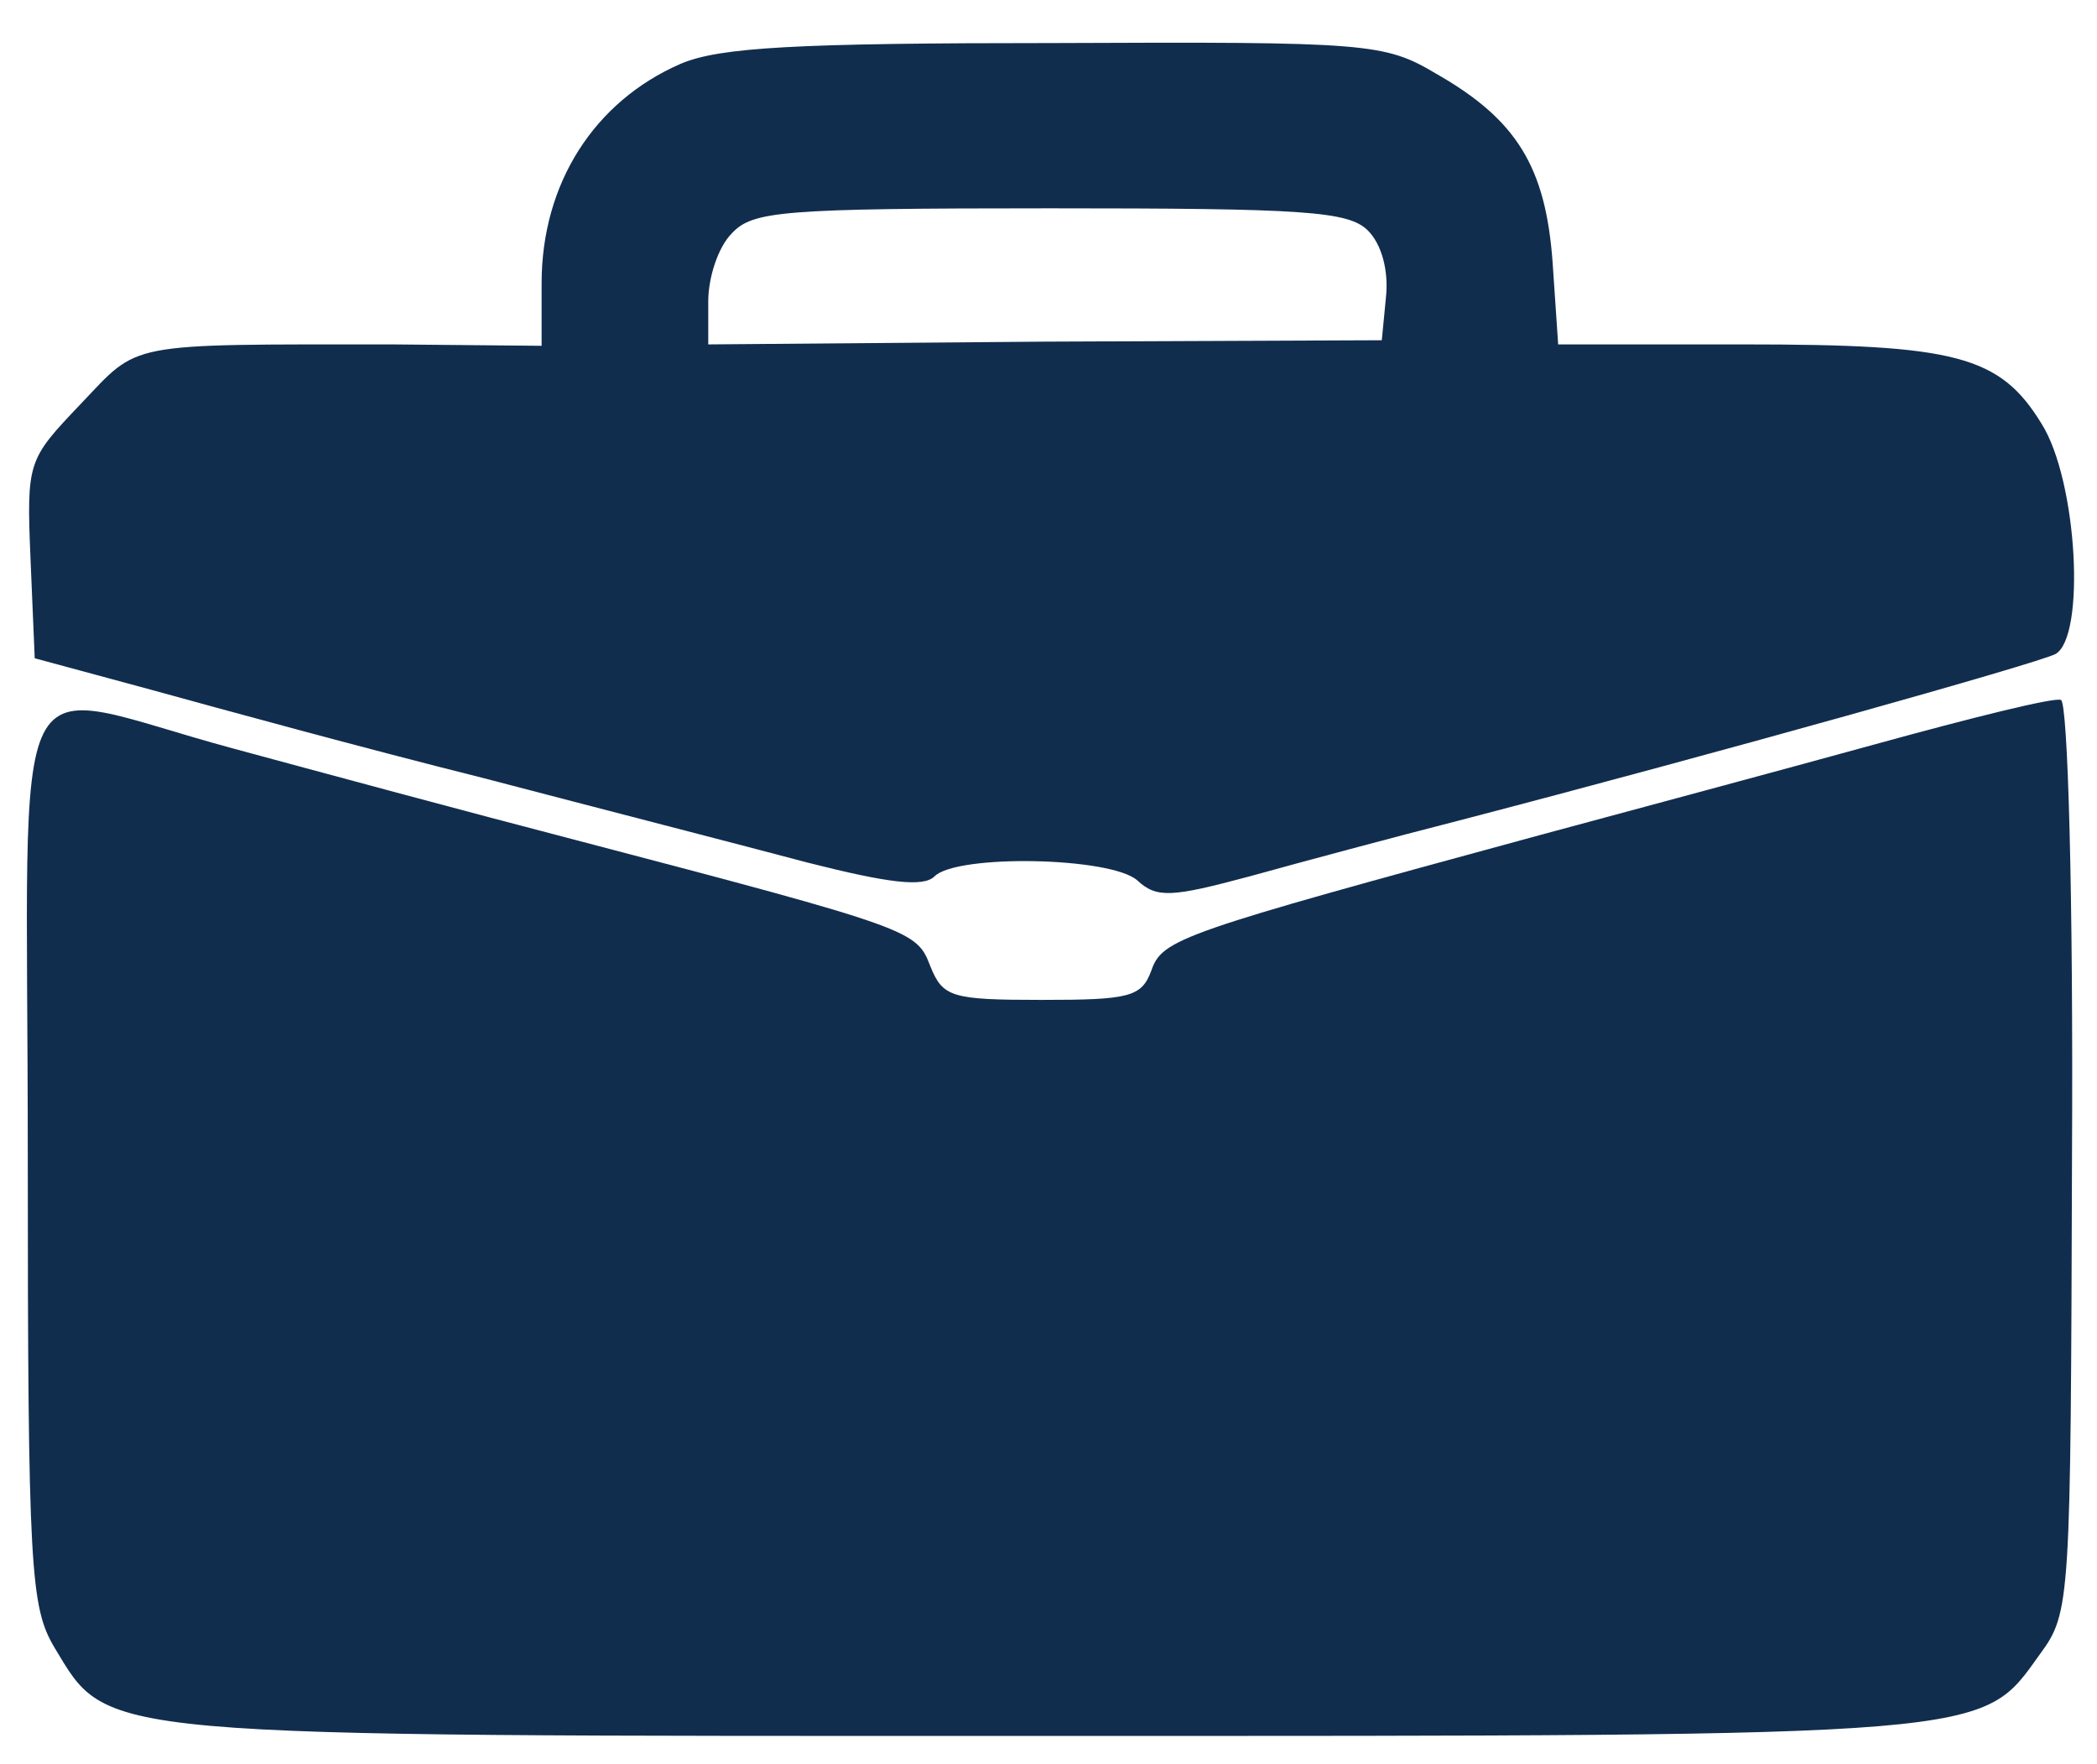
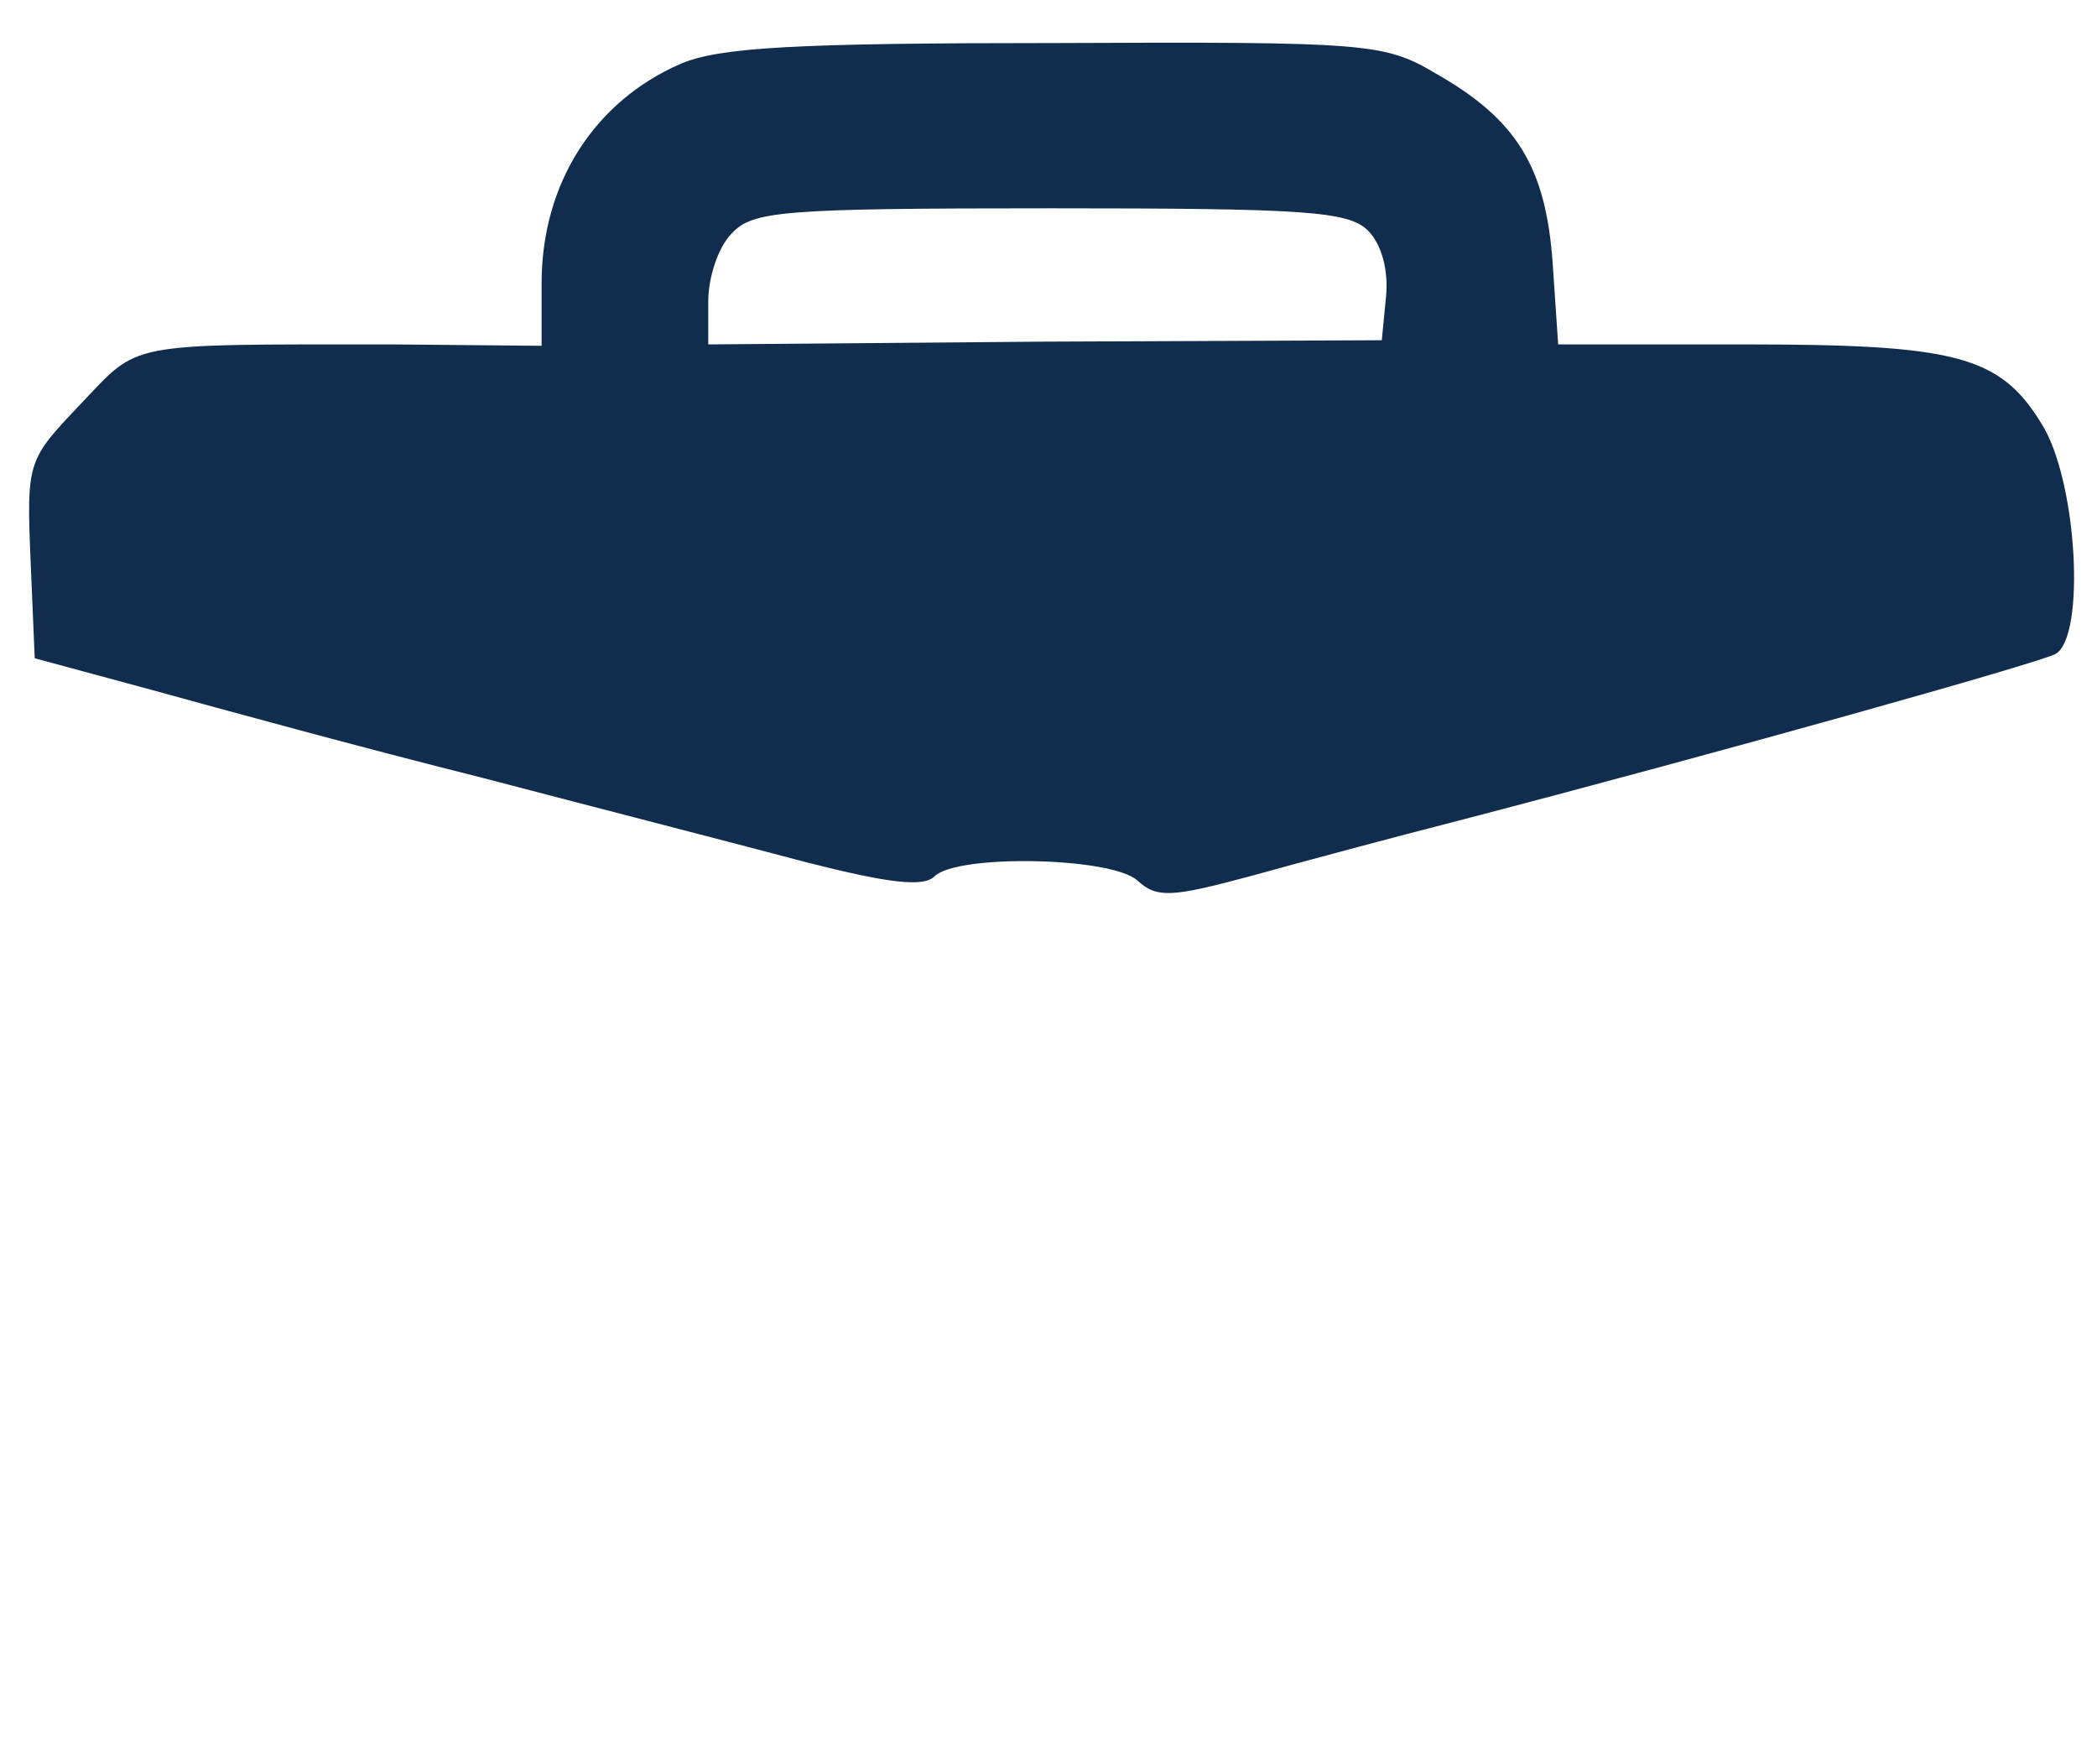
<svg xmlns="http://www.w3.org/2000/svg" version="1.0" width="151pt" height="127pt" viewBox="0 0 151 127" preserveAspectRatio="xMidYMid meet">
  <g transform="translate(0,127) scale(0.1,-0.1)" fill="#112D4E" stroke="none">
    <path d="M490 1224 c-62 -27 -100 -86 -100 -158 l0 -45 -107 1 c-195 0 -182 2  -225 -43 -38 -40 -39 -41 -36 -112 l3 -71 85 -23 c47 -13 153 -42 237 -63 84  -22 189 -49 234 -61 59 -15 84 -18 92 -10 16 16 127 14 146 -3 14 -13 25 -12  81 3 36 10 103 28 150 40 188 49 416 113 430 120 22 12 16 125 -10 166 -30 49  -62 57 -214 57 l-134 0 -4 59 c-5 69 -26 103 -84 136 -37 22 -49 23 -274 22  -187 0 -242 -3 -270 -15z m495 -120 c10 -10 15 -29 13 -48 l-3 -31 -242 -1  -243 -2 0 31 c0 17 7 39 17 49 15 16 35 18 229 18 183 0 215 -2 229 -16z" />
-     <path d="M1350 734 c-69 -19 -177 -48 -240 -65 -261 -71 -273 -75 -281 -98 -7  -19 -16 -21 -79 -21 -65 0 -71 2 -80 24 -10 26 -11 27 -255 91 -77 20 -188 50  -247 66 -167 45 -148 82 -148 -293 0 -298 2 -325 19 -354 40 -66 22 -64 715  -64 686 0 672 -1 715 59 22 30 22 37 23 358 1 189 -3 328 -8 329 -5 2 -65 -13  -134 -32z" />
  </g>
</svg>